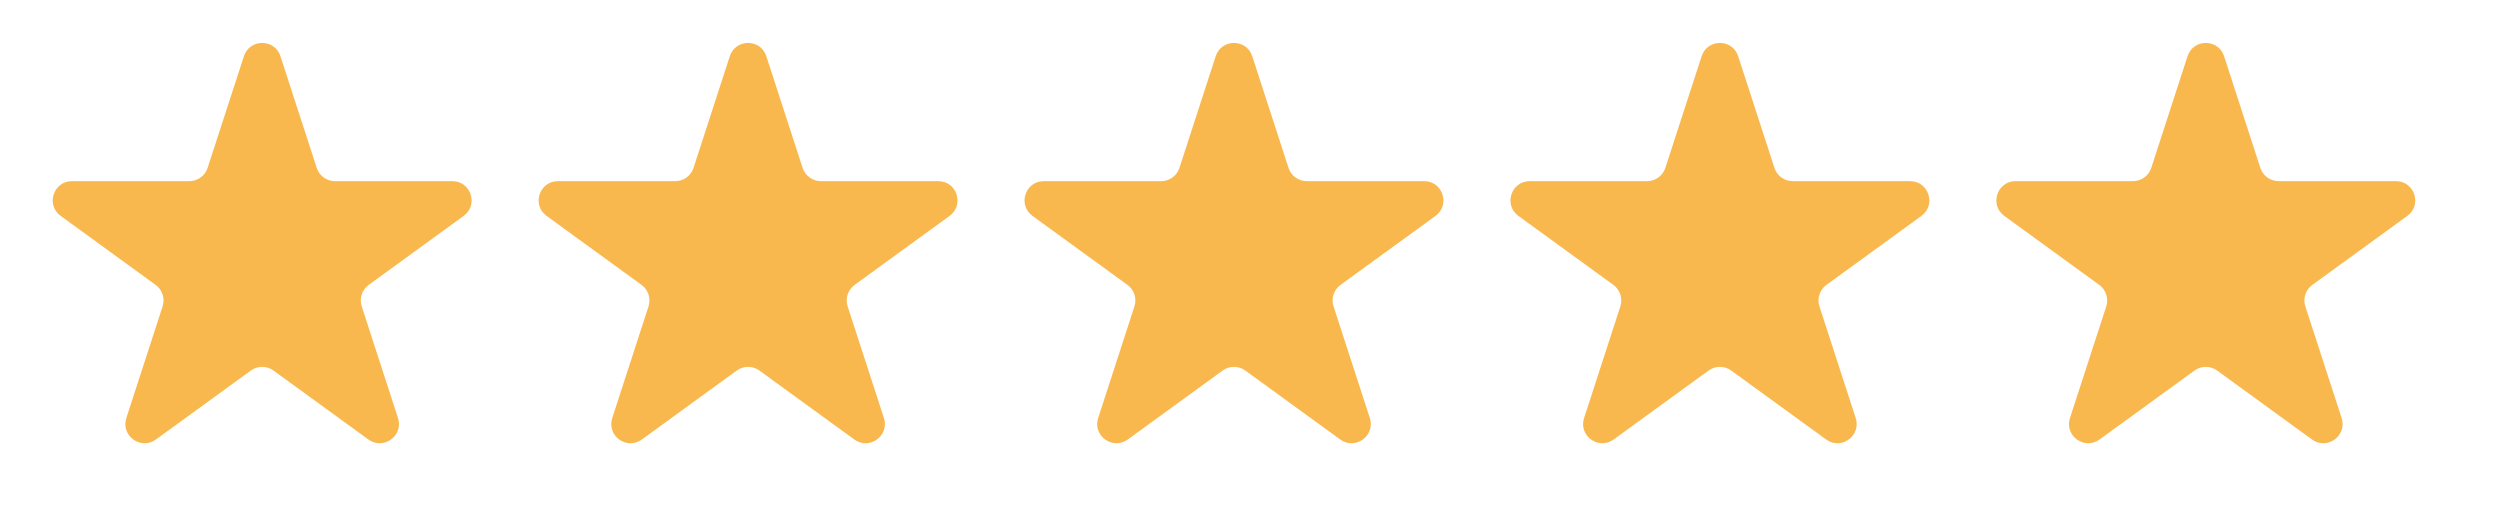
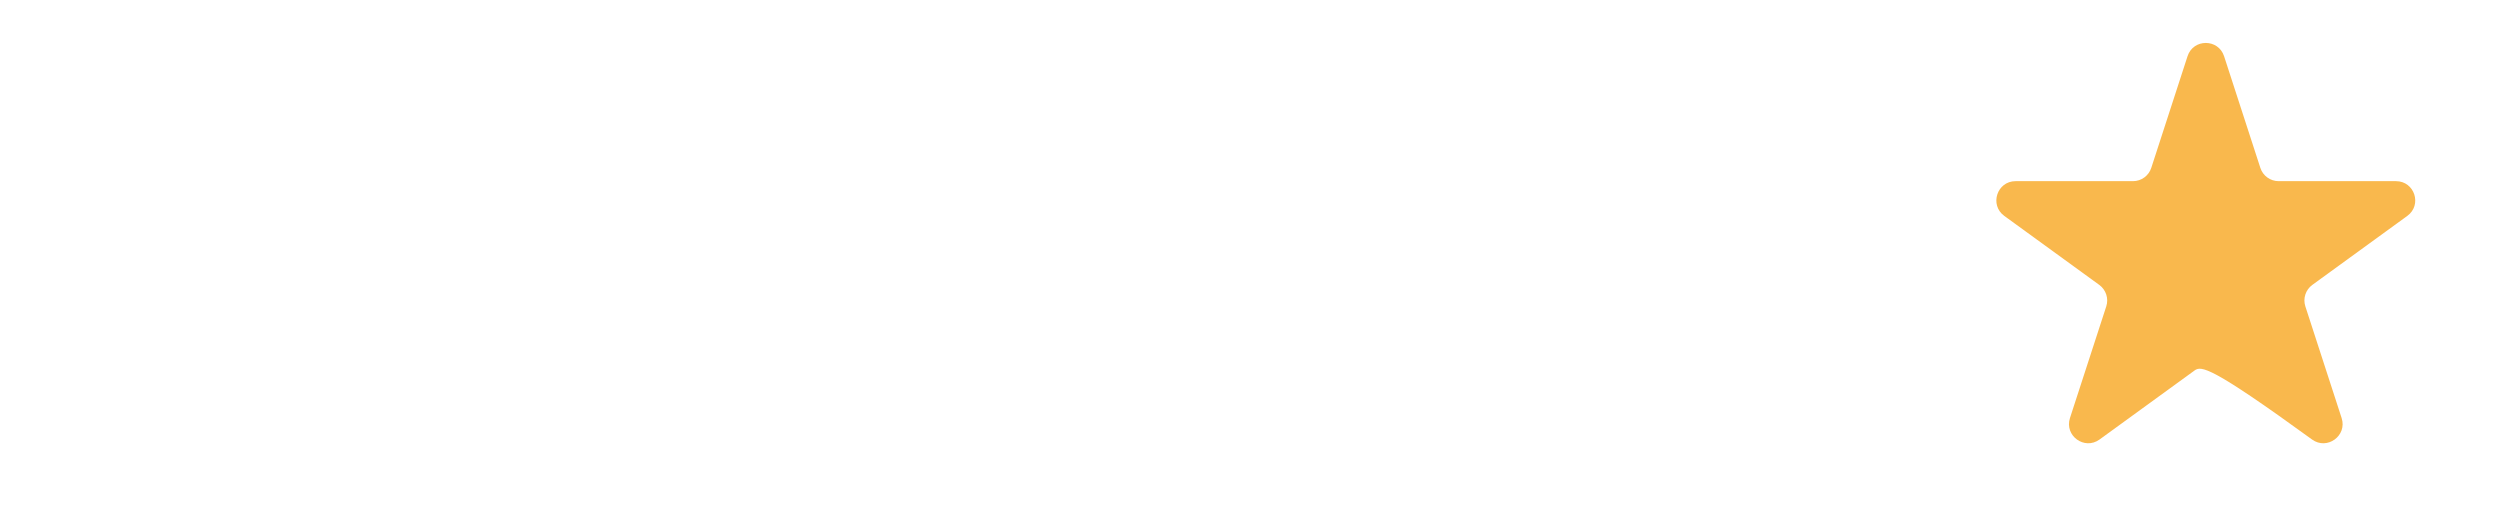
<svg xmlns="http://www.w3.org/2000/svg" width="71" height="15" viewBox="0 0 71 15" fill="none">
-   <path d="M6.927 1.597C7.09 1.094 7.801 1.094 7.965 1.597L8.995 4.768C9.068 4.993 9.277 5.145 9.514 5.145H12.847C13.376 5.145 13.596 5.821 13.168 6.132L10.471 8.091C10.28 8.23 10.2 8.477 10.273 8.701L11.303 11.872C11.466 12.375 10.891 12.793 10.463 12.482L7.766 10.523C7.575 10.384 7.316 10.384 7.125 10.523L4.428 12.482C4 12.793 3.425 12.375 3.588 11.872L4.618 8.701C4.691 8.477 4.611 8.23 4.42 8.091L1.723 6.132C1.295 5.821 1.515 5.145 2.044 5.145H5.377C5.614 5.145 5.823 4.993 5.896 4.768L6.927 1.597Z" fill="#F9B84D" />
-   <path d="M20.726 1.597C20.89 1.094 21.601 1.094 21.764 1.597L22.794 4.768C22.868 4.993 23.077 5.145 23.314 5.145H26.647C27.176 5.145 27.395 5.821 26.968 6.132L24.271 8.091C24.08 8.23 24 8.477 24.073 8.701L25.103 11.872C25.266 12.375 24.691 12.793 24.263 12.482L21.566 10.523C21.375 10.384 21.116 10.384 20.925 10.523L18.228 12.482C17.8 12.793 17.225 12.375 17.388 11.872L18.418 8.701C18.491 8.477 18.411 8.23 18.22 8.091L15.523 6.132C15.095 5.821 15.315 5.145 15.844 5.145H19.177C19.414 5.145 19.623 4.993 19.696 4.768L20.726 1.597Z" fill="#F9B84D" />
-   <path d="M34.526 1.597C34.69 1.094 35.401 1.094 35.564 1.597L36.594 4.768C36.667 4.993 36.877 5.145 37.113 5.145H40.447C40.975 5.145 41.195 5.821 40.768 6.132L38.071 8.091C37.879 8.23 37.799 8.477 37.873 8.701L38.903 11.872C39.066 12.375 38.491 12.793 38.063 12.482L35.366 10.523C35.175 10.384 34.916 10.384 34.724 10.523L32.028 12.482C31.6 12.793 31.024 12.375 31.188 11.872L32.218 8.701C32.291 8.477 32.211 8.23 32.02 8.091L29.323 6.132C28.895 5.821 29.115 5.145 29.643 5.145H32.977C33.214 5.145 33.423 4.993 33.496 4.768L34.526 1.597Z" fill="#F9B84D" />
-   <path d="M48.326 1.597C48.489 1.094 49.201 1.094 49.364 1.597L50.394 4.768C50.467 4.993 50.677 5.145 50.913 5.145H54.247C54.775 5.145 54.995 5.821 54.568 6.132L51.87 8.091C51.679 8.23 51.599 8.477 51.672 8.701L52.702 11.872C52.866 12.375 52.29 12.793 51.863 12.482L49.166 10.523C48.974 10.384 48.715 10.384 48.524 10.523L45.827 12.482C45.4 12.793 44.824 12.375 44.988 11.872L46.018 8.701C46.091 8.477 46.011 8.23 45.819 8.091L43.123 6.132C42.695 5.821 42.915 5.145 43.443 5.145H46.777C47.013 5.145 47.223 4.993 47.296 4.768L48.326 1.597Z" fill="#F9B84D" />
-   <path d="M62.126 1.597C62.289 1.094 63 1.094 63.164 1.597L64.194 4.768C64.267 4.993 64.477 5.145 64.713 5.145H68.046C68.575 5.145 68.795 5.821 68.367 6.132L65.67 8.091C65.479 8.23 65.399 8.477 65.472 8.701L66.502 11.872C66.666 12.375 66.09 12.793 65.662 12.482L62.965 10.523C62.774 10.384 62.515 10.384 62.324 10.523L59.627 12.482C59.199 12.793 58.624 12.375 58.787 11.872L59.818 8.701C59.891 8.477 59.81 8.23 59.619 8.091L56.922 6.132C56.495 5.821 56.714 5.145 57.243 5.145H60.577C60.813 5.145 61.023 4.993 61.096 4.768L62.126 1.597Z" fill="#F9B84D" />
+   <path d="M62.126 1.597C62.289 1.094 63 1.094 63.164 1.597L64.194 4.768C64.267 4.993 64.477 5.145 64.713 5.145H68.046C68.575 5.145 68.795 5.821 68.367 6.132L65.67 8.091C65.479 8.23 65.399 8.477 65.472 8.701L66.502 11.872C66.666 12.375 66.09 12.793 65.662 12.482C62.774 10.384 62.515 10.384 62.324 10.523L59.627 12.482C59.199 12.793 58.624 12.375 58.787 11.872L59.818 8.701C59.891 8.477 59.81 8.23 59.619 8.091L56.922 6.132C56.495 5.821 56.714 5.145 57.243 5.145H60.577C60.813 5.145 61.023 4.993 61.096 4.768L62.126 1.597Z" fill="#F9B84D" />
</svg>